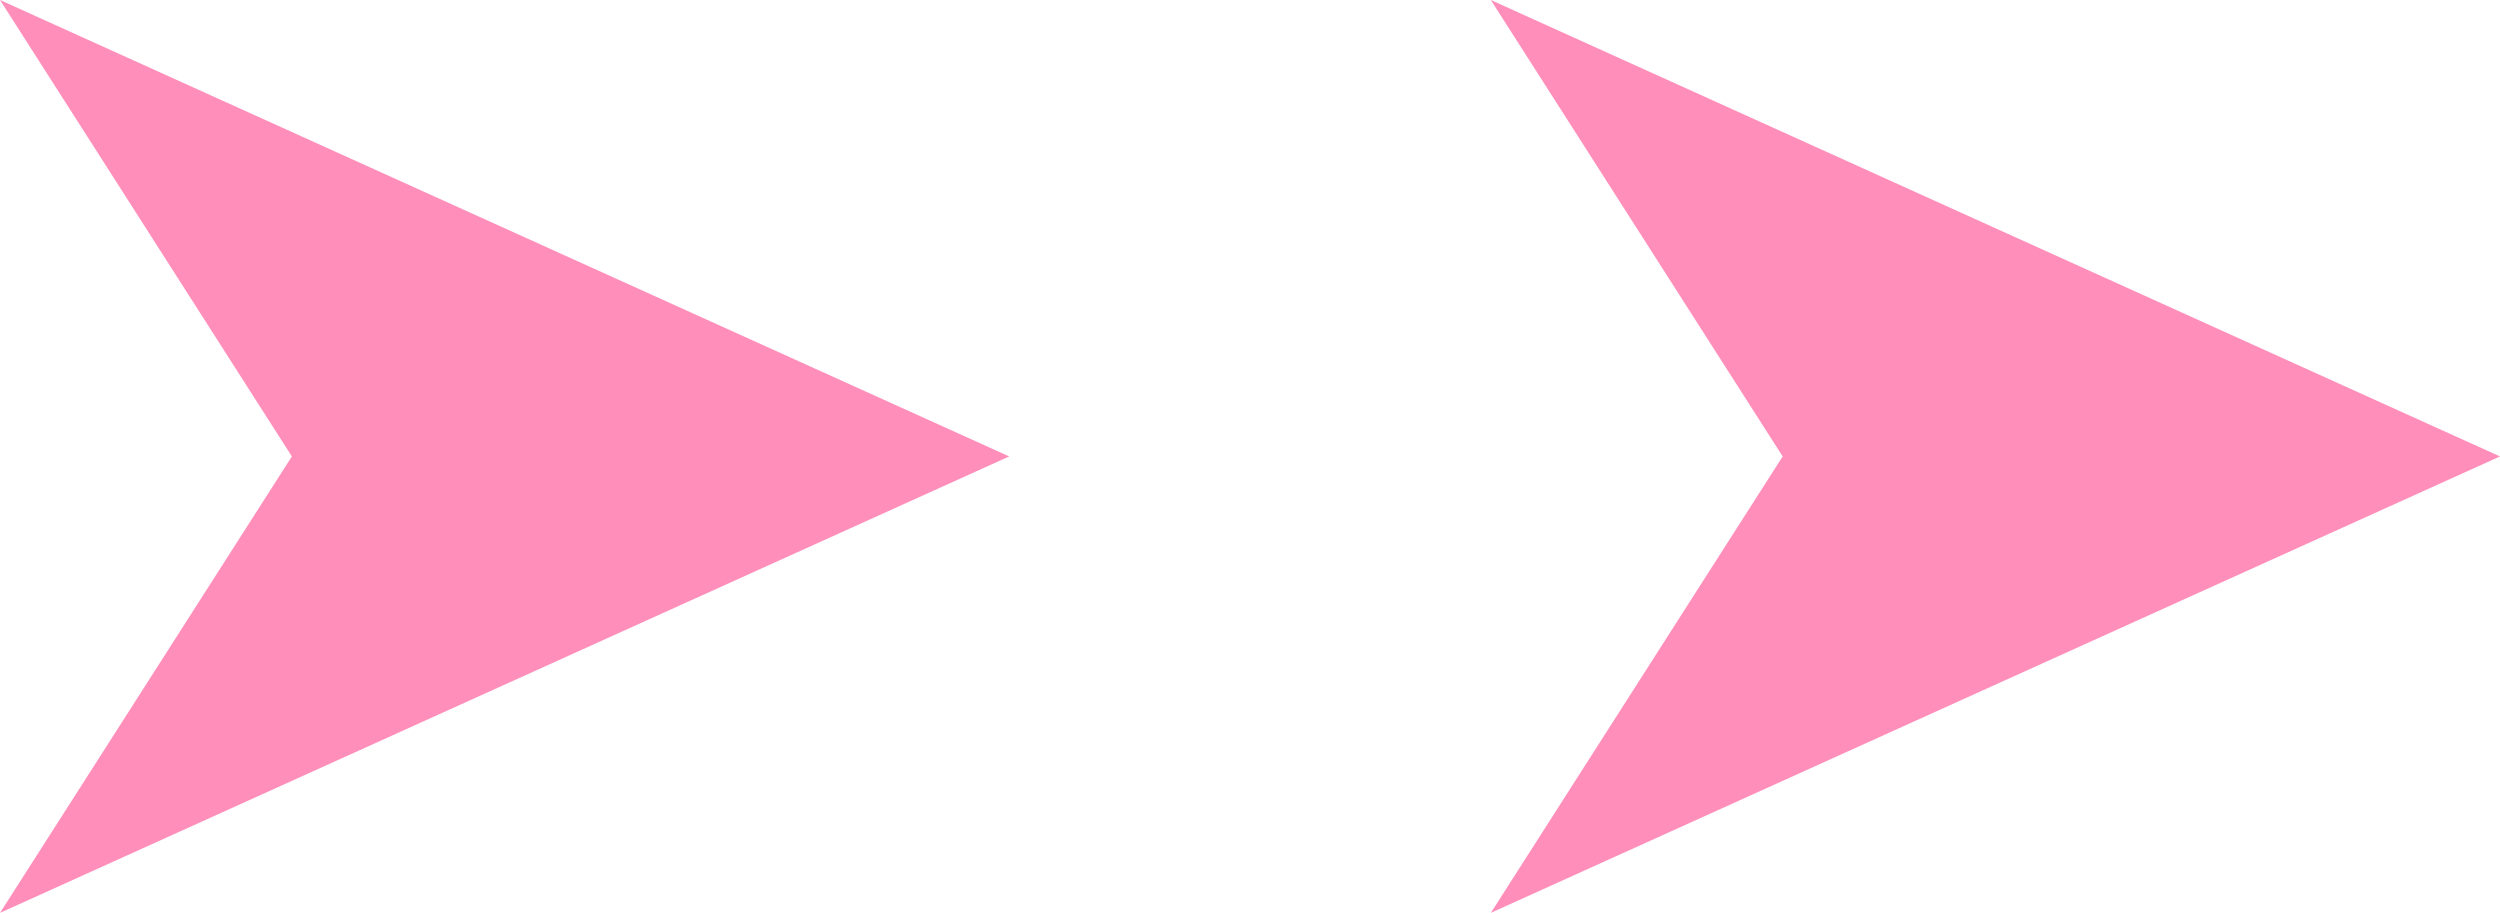
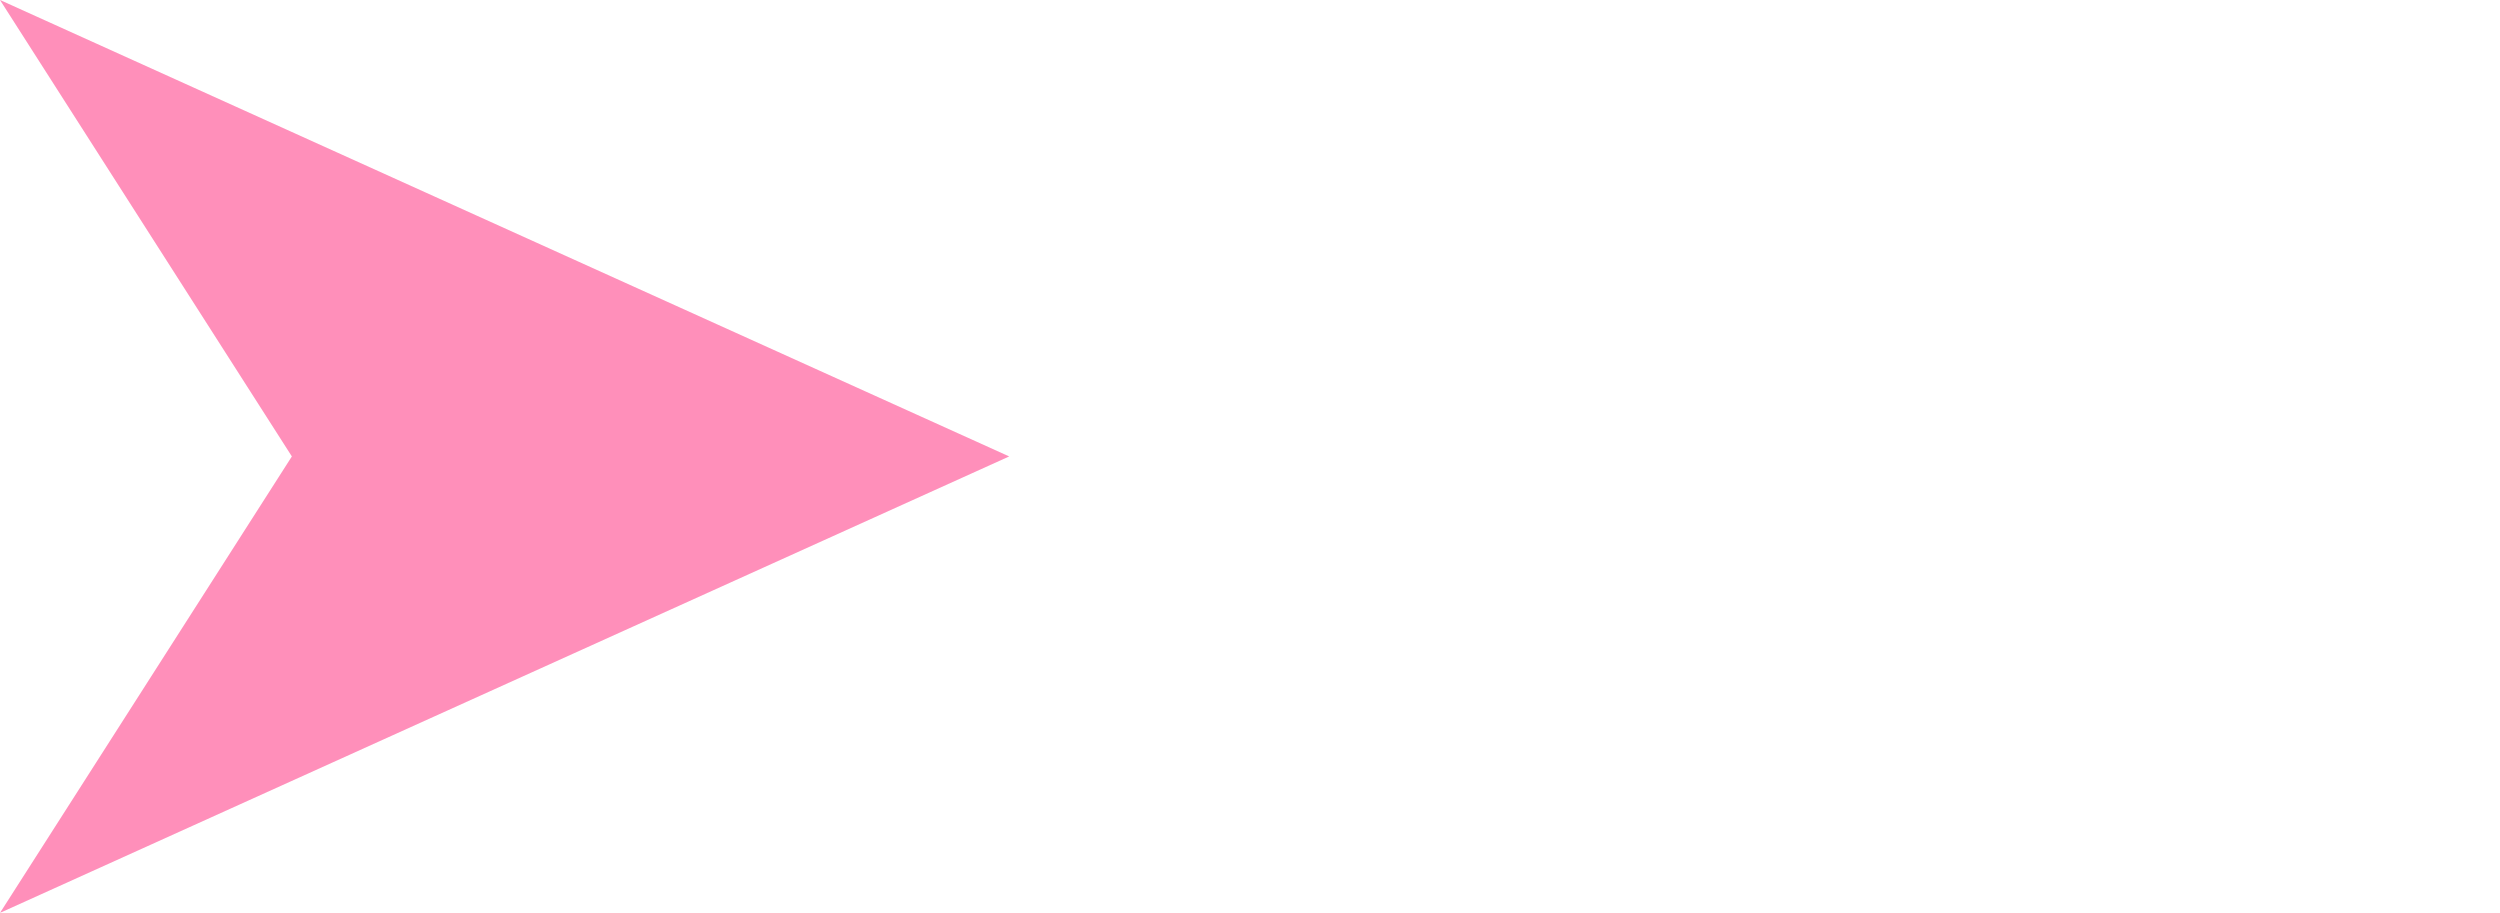
<svg xmlns="http://www.w3.org/2000/svg" id="_レイヤー_2" viewBox="0 0 51.65 18.86">
  <defs>
    <style>.cls-1{fill:#ff73a9;}.cls-2{opacity:.8;}</style>
  </defs>
  <g id="design">
    <g class="cls-2">
-       <polygon class="cls-1" points="51.65 9.43 30.8 0 36.83 9.43 30.8 18.86 51.65 9.43" />
      <polygon class="cls-1" points="20.85 9.43 0 0 6.03 9.43 0 18.86 20.85 9.43" />
    </g>
  </g>
</svg>